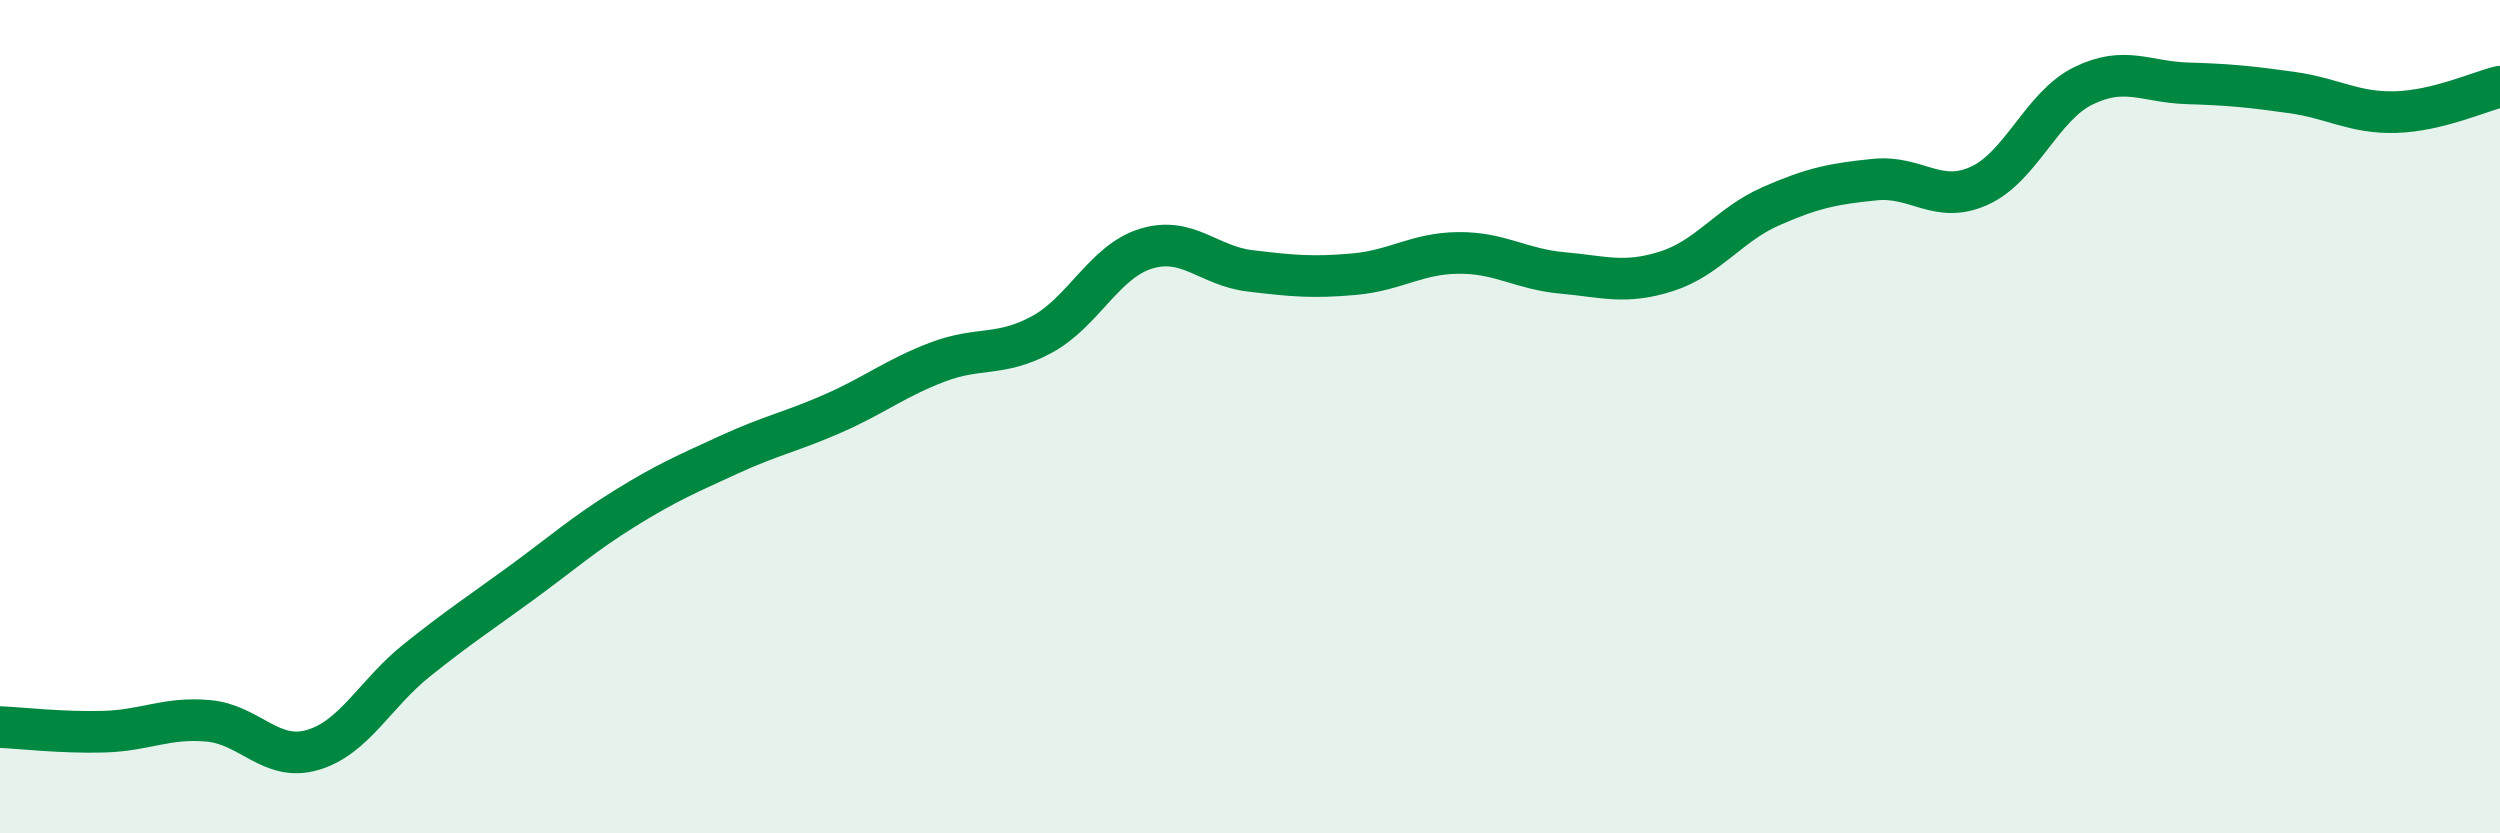
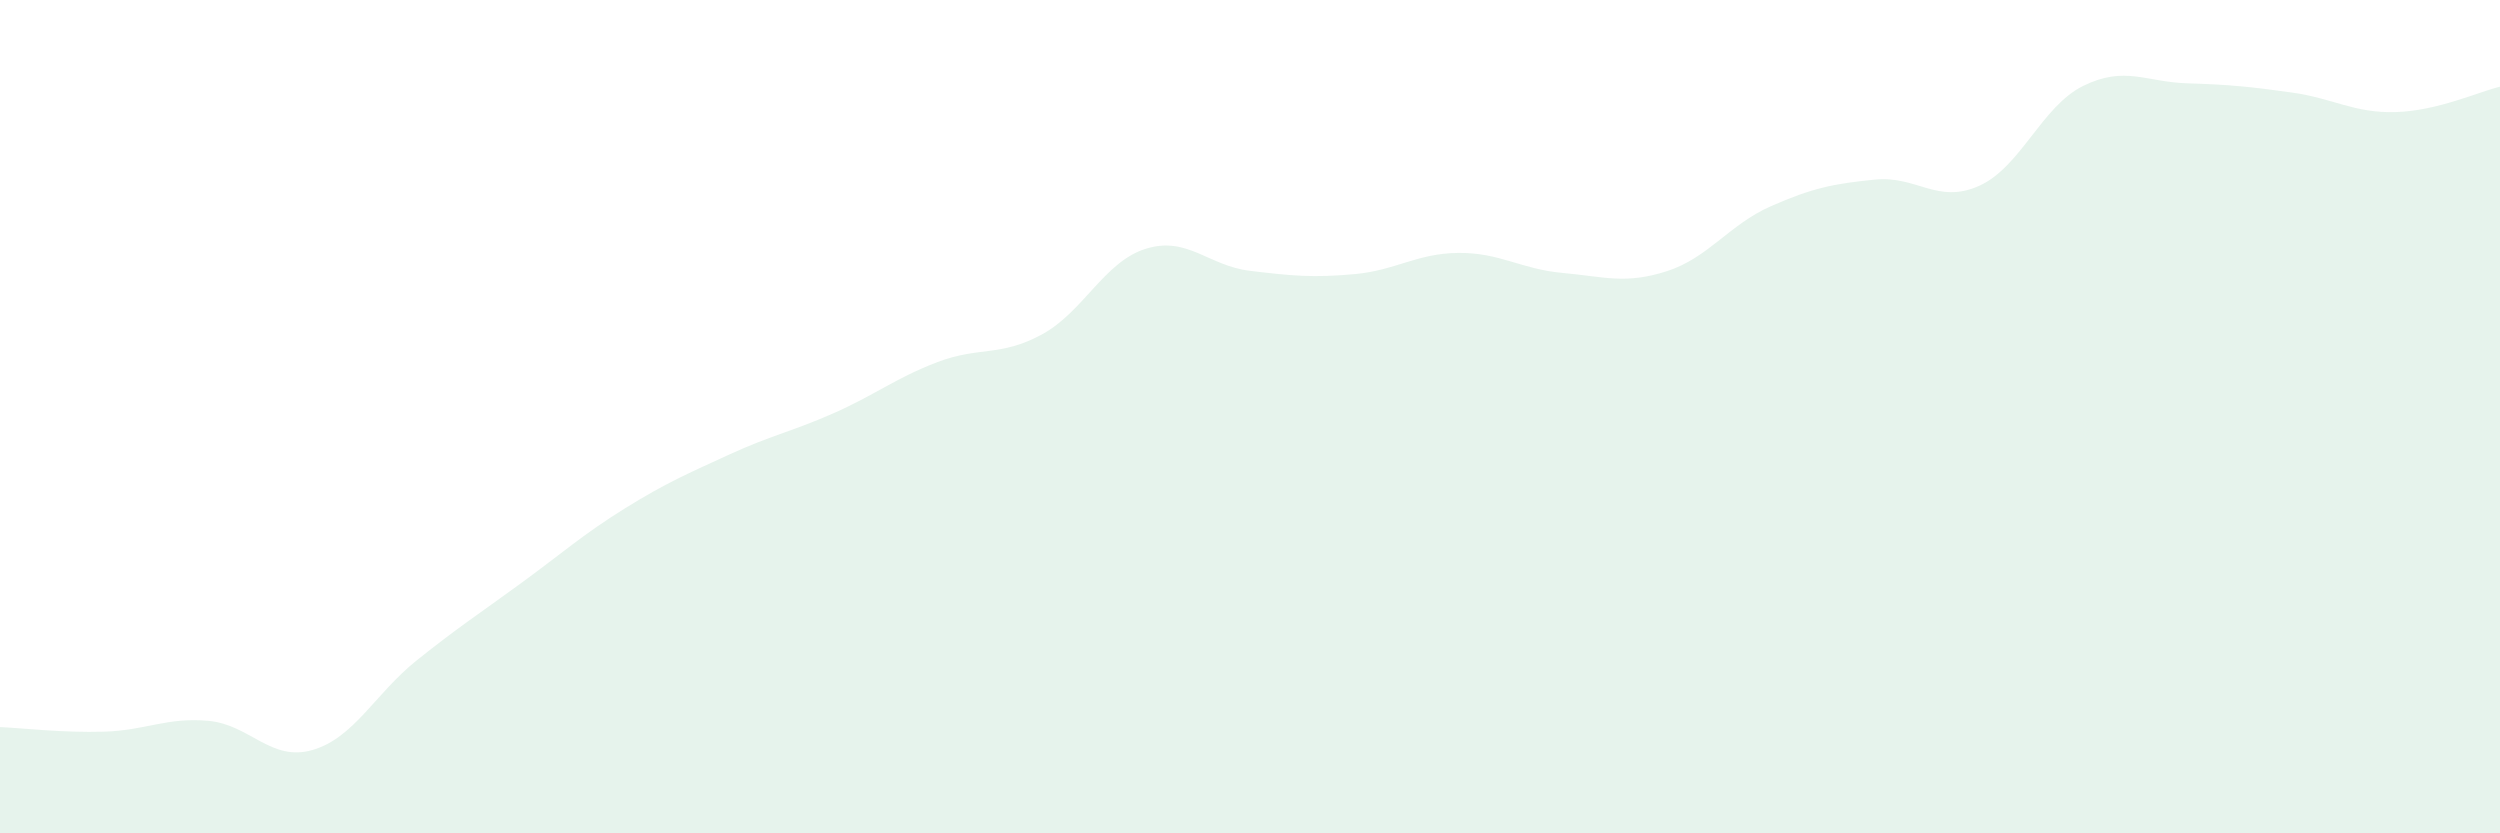
<svg xmlns="http://www.w3.org/2000/svg" width="60" height="20" viewBox="0 0 60 20">
  <path d="M 0,17.45 C 0.5,17.47 1.5,17.59 2.5,17.56 C 3.5,17.53 4,17.21 5,17.3 C 6,17.39 6.5,18.29 7.5,18 C 8.5,17.71 9,16.65 10,15.85 C 11,15.05 11.5,14.73 12.5,14 C 13.5,13.27 14,12.82 15,12.2 C 16,11.58 16.5,11.37 17.5,10.91 C 18.5,10.45 19,10.36 20,9.92 C 21,9.48 21.5,9.07 22.5,8.69 C 23.5,8.31 24,8.57 25,8.03 C 26,7.49 26.5,6.28 27.5,5.97 C 28.5,5.66 29,6.38 30,6.5 C 31,6.62 31.5,6.67 32.5,6.58 C 33.5,6.49 34,6.08 35,6.07 C 36,6.06 36.5,6.46 37.5,6.55 C 38.5,6.64 39,6.83 40,6.51 C 41,6.19 41.5,5.39 42.5,4.95 C 43.5,4.51 44,4.41 45,4.31 C 46,4.21 46.5,4.91 47.5,4.46 C 48.5,4.01 49,2.55 50,2.06 C 51,1.57 51.5,1.97 52.5,2 C 53.5,2.03 54,2.08 55,2.22 C 56,2.36 56.5,2.72 57.5,2.69 C 58.5,2.66 59.5,2.2 60,2.08L60 20L0 20Z" fill="#008740" opacity="0.1" stroke-linecap="round" stroke-linejoin="round" />
-   <path d="M 0,17.45 C 0.5,17.47 1.5,17.59 2.5,17.56 C 3.5,17.53 4,17.21 5,17.3 C 6,17.39 6.5,18.29 7.5,18 C 8.5,17.71 9,16.65 10,15.85 C 11,15.05 11.5,14.73 12.5,14 C 13.5,13.27 14,12.82 15,12.2 C 16,11.58 16.5,11.37 17.5,10.91 C 18.5,10.45 19,10.36 20,9.92 C 21,9.48 21.5,9.07 22.5,8.69 C 23.5,8.31 24,8.57 25,8.03 C 26,7.49 26.5,6.28 27.5,5.97 C 28.5,5.66 29,6.38 30,6.5 C 31,6.62 31.5,6.67 32.5,6.58 C 33.5,6.49 34,6.08 35,6.07 C 36,6.06 36.5,6.46 37.5,6.55 C 38.5,6.64 39,6.83 40,6.51 C 41,6.19 41.5,5.39 42.5,4.95 C 43.5,4.51 44,4.41 45,4.31 C 46,4.21 46.5,4.91 47.5,4.46 C 48.5,4.01 49,2.55 50,2.06 C 51,1.57 51.5,1.97 52.5,2 C 53.5,2.03 54,2.08 55,2.22 C 56,2.36 56.5,2.72 57.5,2.69 C 58.5,2.66 59.5,2.2 60,2.08" stroke="#008740" stroke-width="1" fill="none" stroke-linecap="round" stroke-linejoin="round" />
</svg>